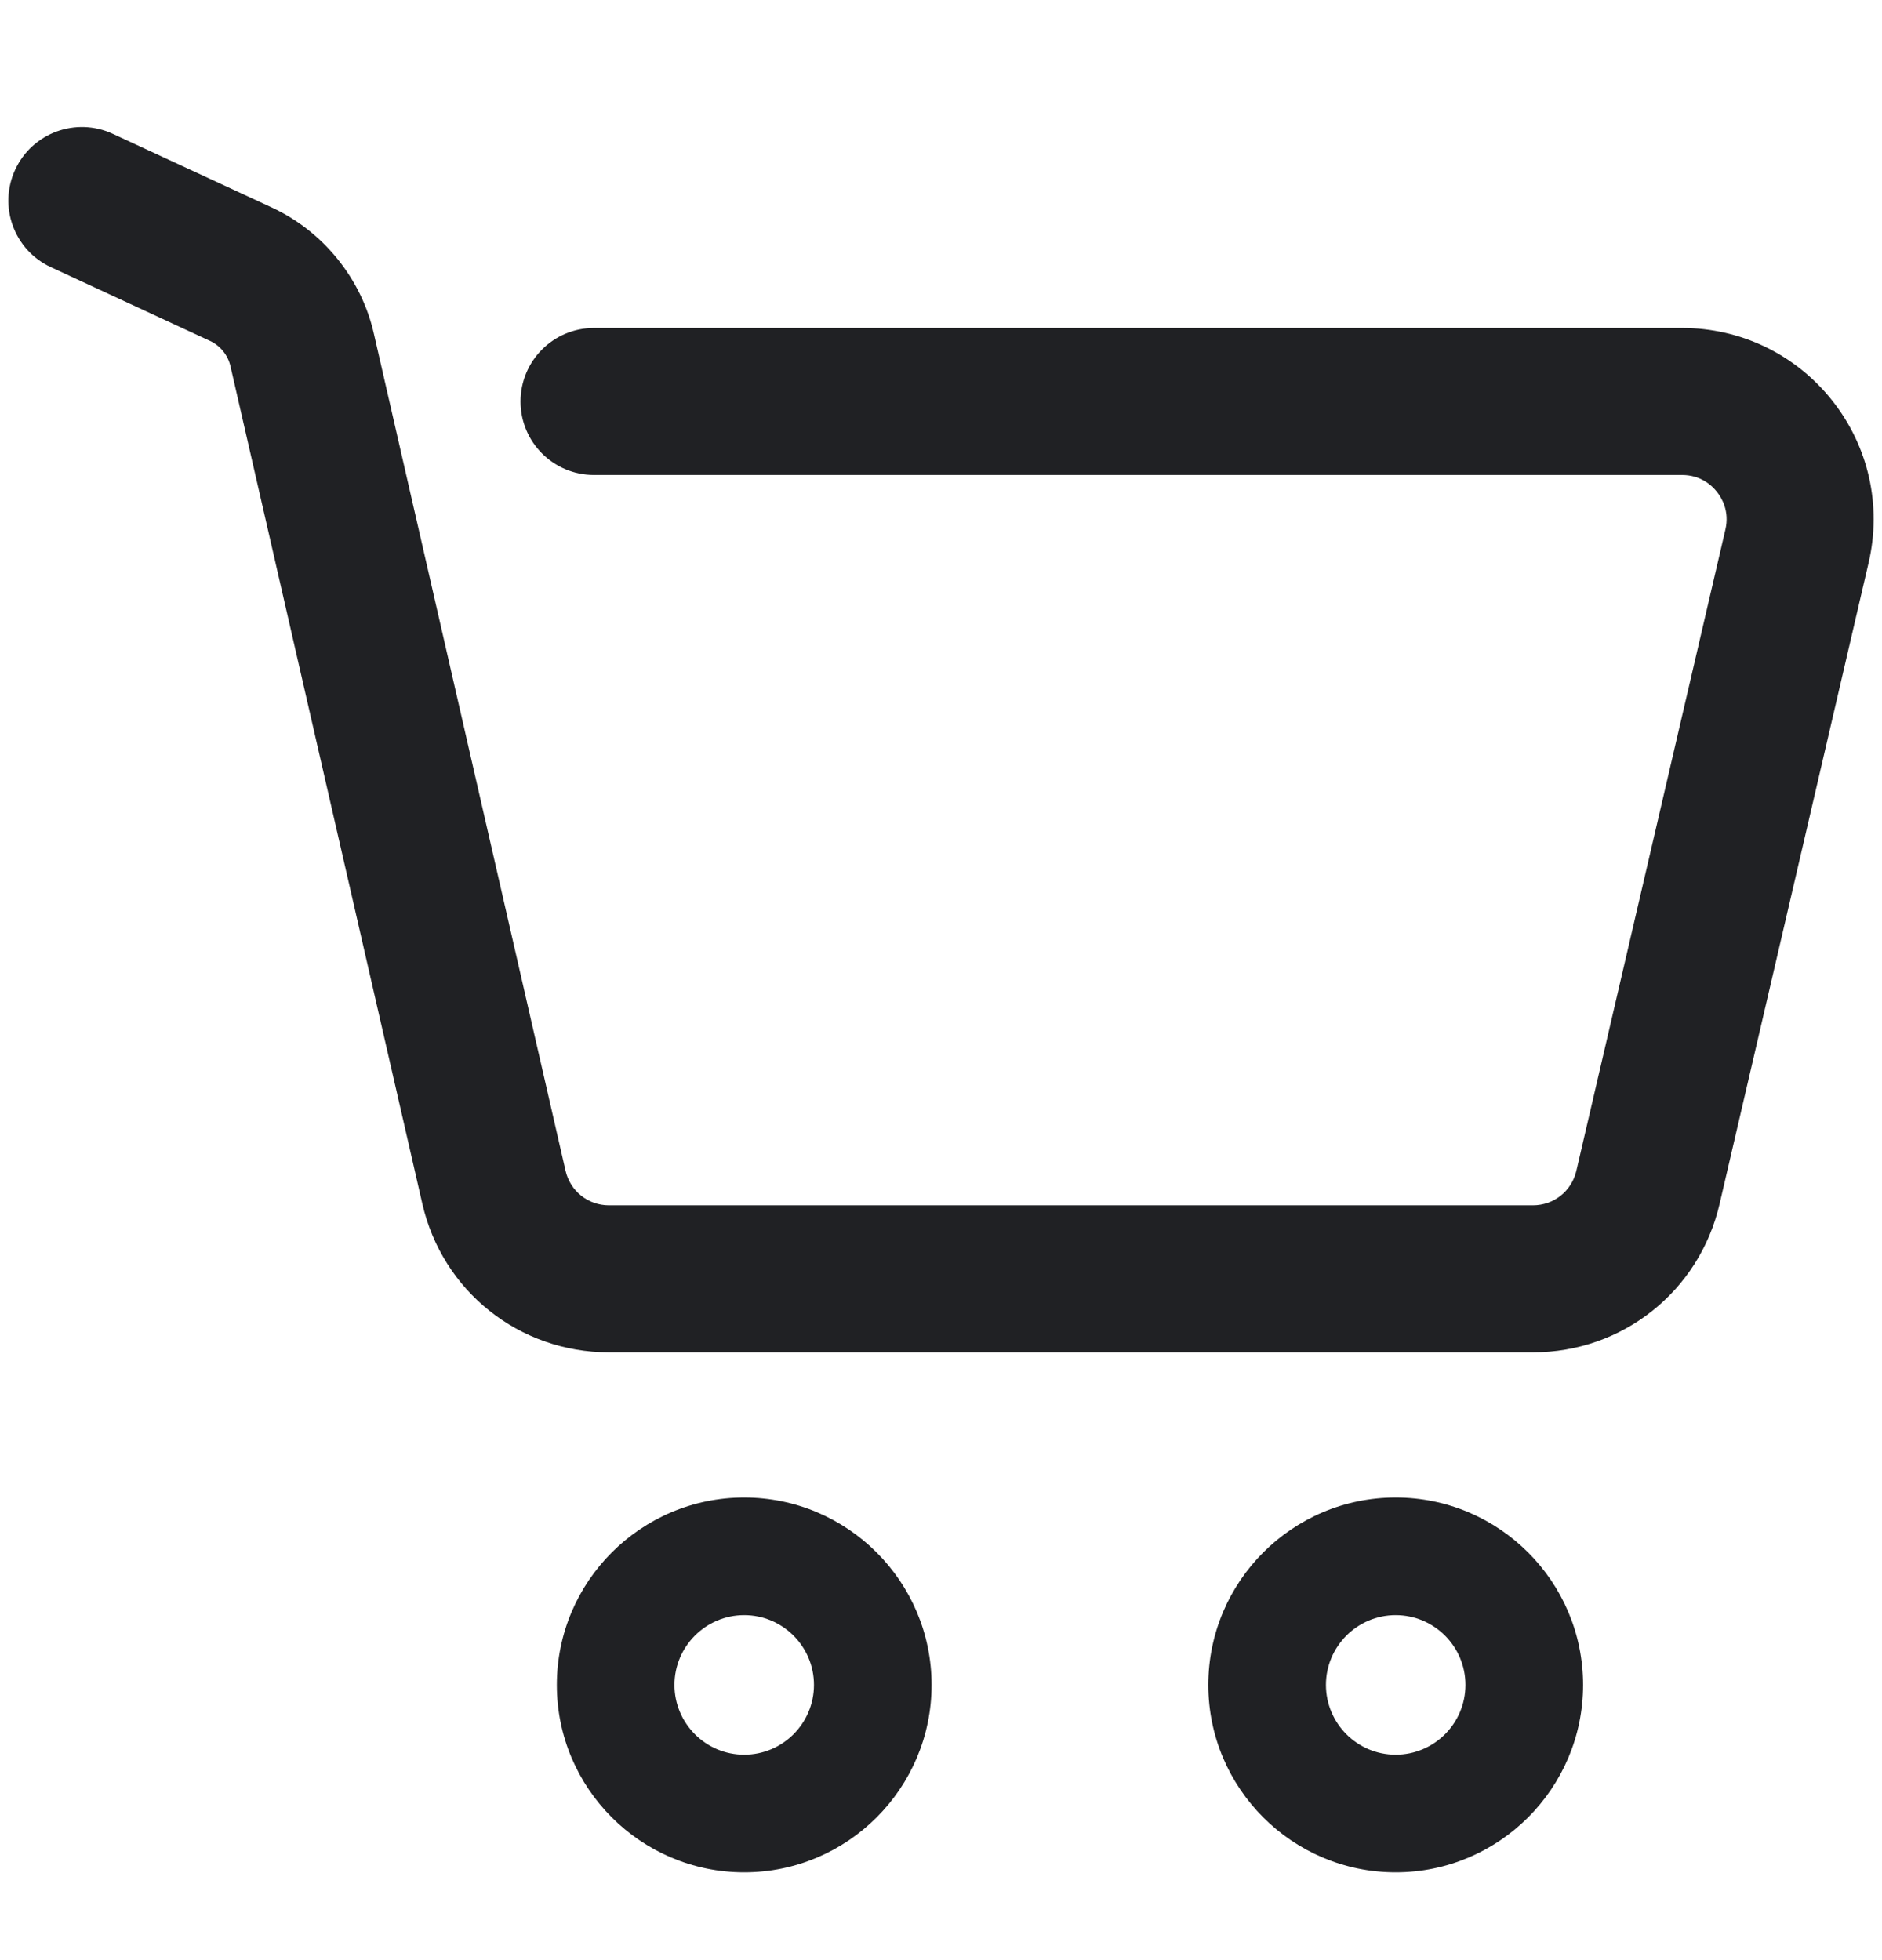
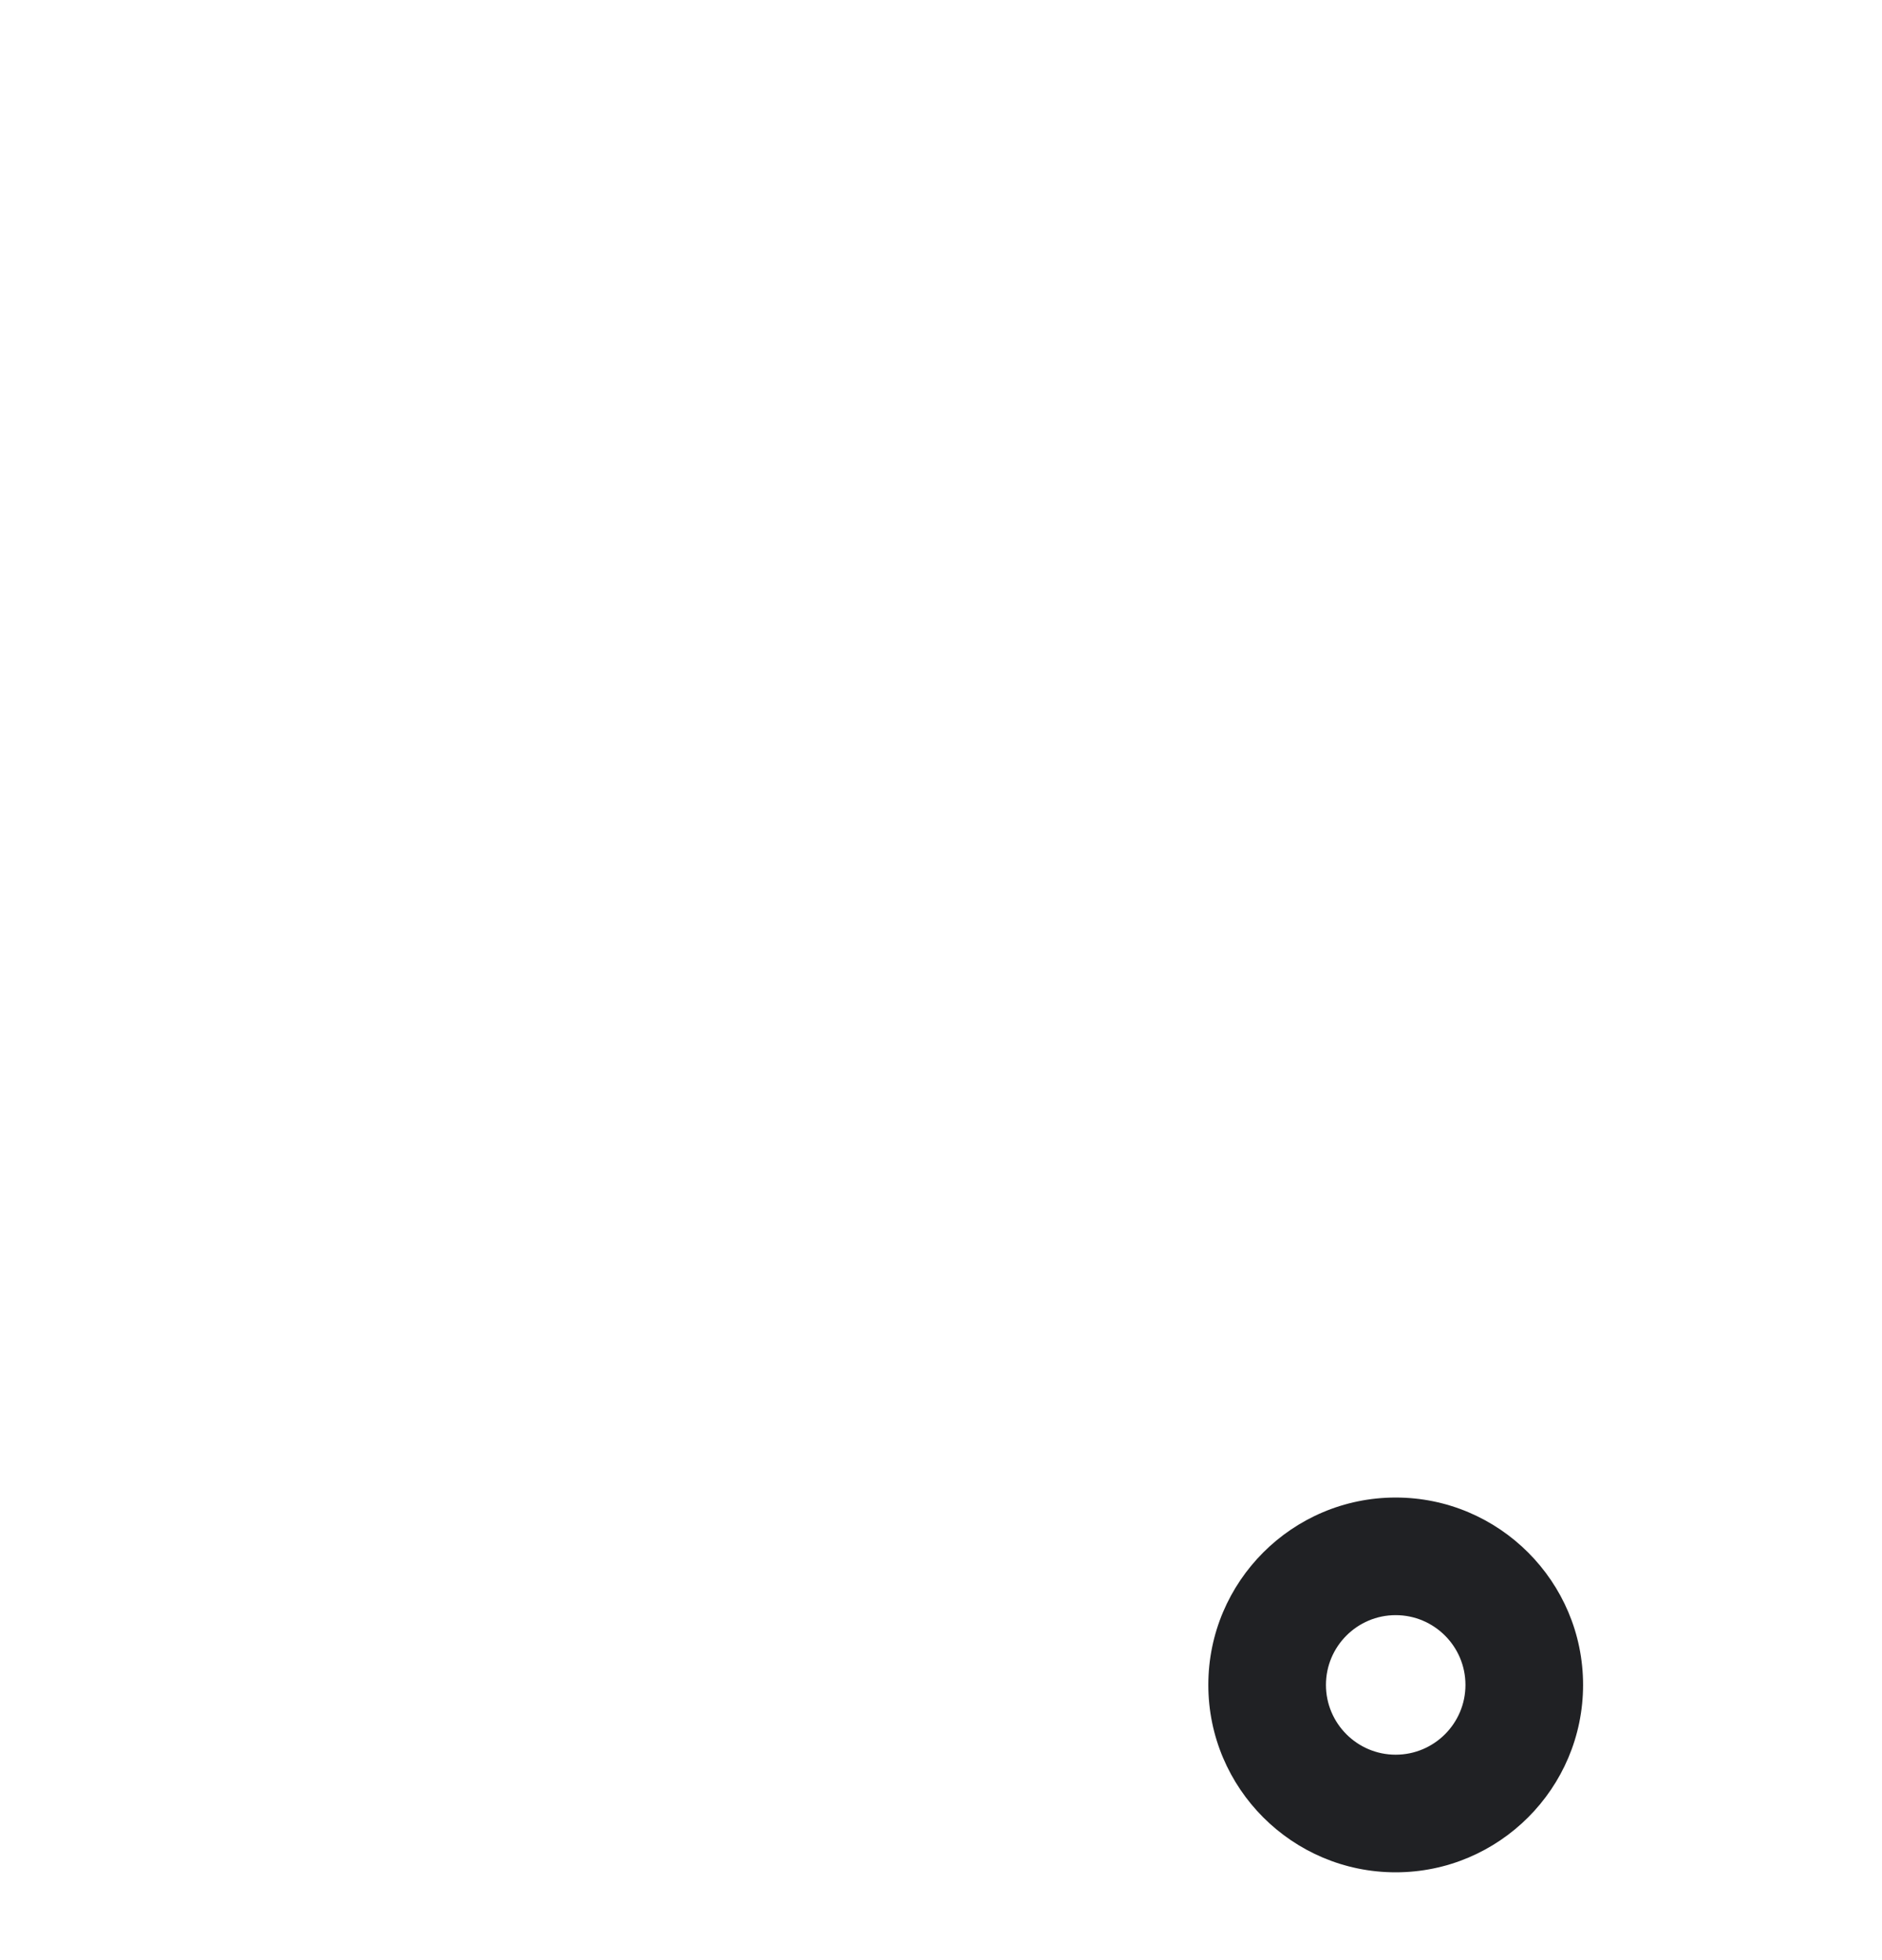
<svg xmlns="http://www.w3.org/2000/svg" width="24" height="25" viewBox="0 0 24 25" fill="none">
-   <path d="M9.49 23.88C8.173 23.88 7.101 22.808 7.101 21.49C7.101 20.172 8.173 19.1 9.49 19.1C10.808 19.1 11.88 20.172 11.88 21.49C11.88 22.808 10.808 23.88 9.49 23.88ZM9.49 20.6C9 20.6 8.601 20.999 8.601 21.49C8.601 21.981 9 22.38 9.49 22.38C9.981 22.38 10.38 21.981 10.38 21.49C10.38 20.999 9.981 20.6 9.49 20.6Z" fill="#202124" />
  <path d="M17.798 23.88C16.48 23.88 15.409 22.808 15.409 21.49C15.409 20.172 16.48 19.1 17.798 19.1C19.116 19.1 20.188 20.172 20.188 21.49C20.188 22.808 19.116 23.88 17.798 23.88ZM17.798 20.6C17.308 20.6 16.909 20.999 16.909 21.49C16.909 21.981 17.308 22.38 17.798 22.38C18.289 22.38 18.688 21.981 18.688 21.49C18.688 20.999 18.289 20.6 17.798 20.6Z" fill="#202124" />
-   <path d="M19.548 17.248H7.766C6.62 17.248 5.64 16.467 5.385 15.35L2.939 4.671C2.907 4.53 2.81 4.409 2.678 4.348L0.65 3.408C0.18 3.191 -0.024 2.634 0.194 2.164C0.411 1.694 0.969 1.49 1.438 1.707L3.467 2.647C4.12 2.95 4.607 3.55 4.767 4.252L7.212 14.932C7.272 15.192 7.499 15.373 7.766 15.373H19.548C19.814 15.373 20.041 15.193 20.102 14.934L22.003 6.754C22.057 6.522 21.958 6.352 21.895 6.273C21.831 6.192 21.689 6.058 21.45 6.058H7.575C7.057 6.058 6.638 5.638 6.638 5.121C6.638 4.603 7.057 4.183 7.575 4.183H21.45C22.2 4.183 22.896 4.519 23.363 5.106C23.829 5.693 23.999 6.448 23.829 7.179L21.928 15.359C21.669 16.471 20.69 17.248 19.548 17.248Z" fill="#202124" />
</svg>